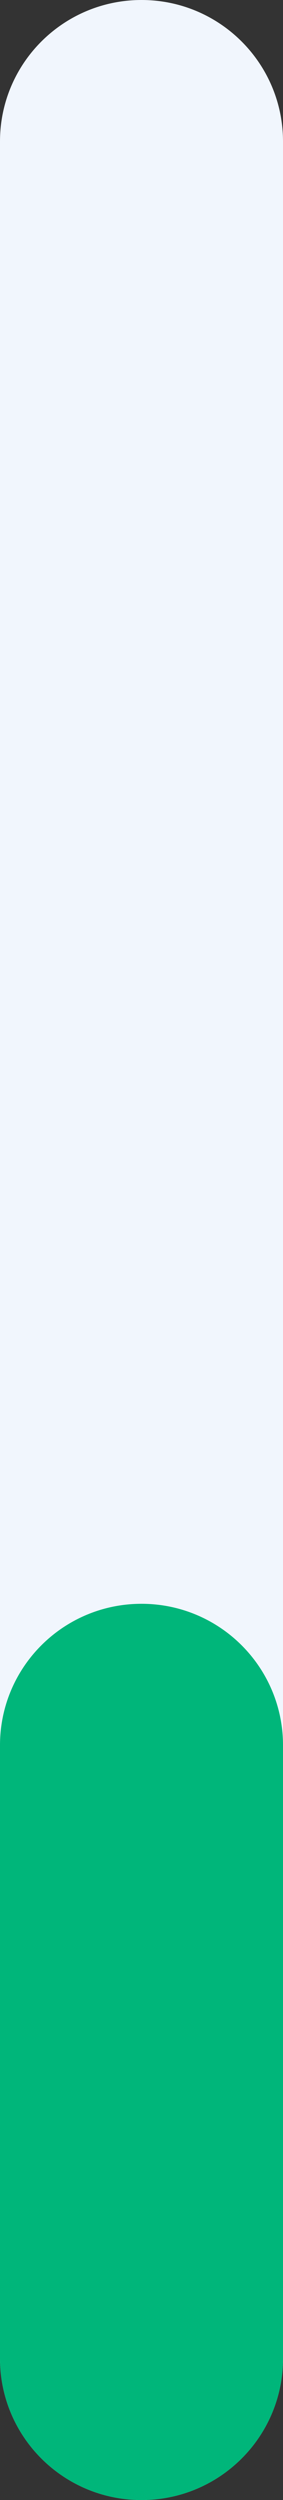
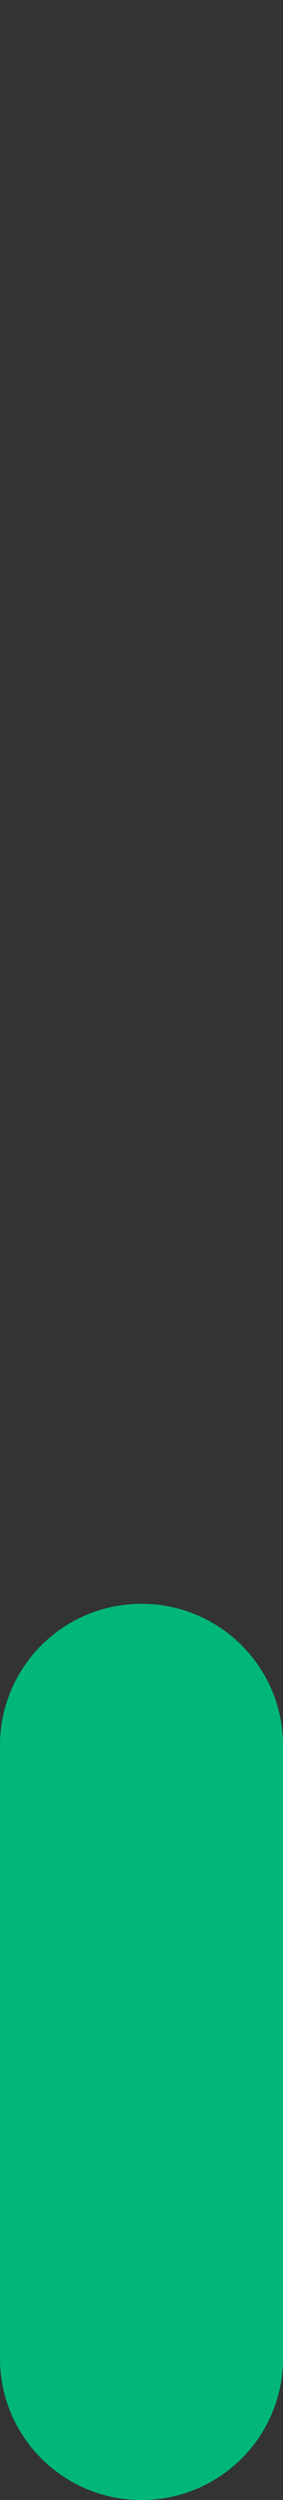
<svg xmlns="http://www.w3.org/2000/svg" id="Cloud86_-_Partnerprogramma_30_" data-name="Cloud86 - Partnerprogramma 30%" viewBox="0 0 24 212">
  <rect x="0" y="0" width="24" height="212" fill="#333333" stroke="none" />
  <defs>
    <style>      .cls-1 {        fill: #f1f6fd;      }      .cls-2 {        fill: #00b67a;      }    </style>
  </defs>
-   <path id="Cloud86_-_Partnerprogramma_30_-2" data-name="Cloud86 - Partnerprogramma 30%" class="cls-1" d="M0,200V12C0,5.37,5.37,0,12,0h0c6.63,0,12,5.37,12,12v188c0,6.63-5.37,12-12,12h0c-6.63,0-12-5.37-12-12Z" />
  <path id="Cloud86_-_Partnerprogramma_30_-3" data-name="Cloud86 - Partnerprogramma 30%" class="cls-2" d="M0,200v-52c0-6.63,5.37-12,12-12h0c6.63,0,12,5.37,12,12v52c0,6.63-5.37,12-12,12h0c-6.63,0-12-5.37-12-12Z" />
</svg>